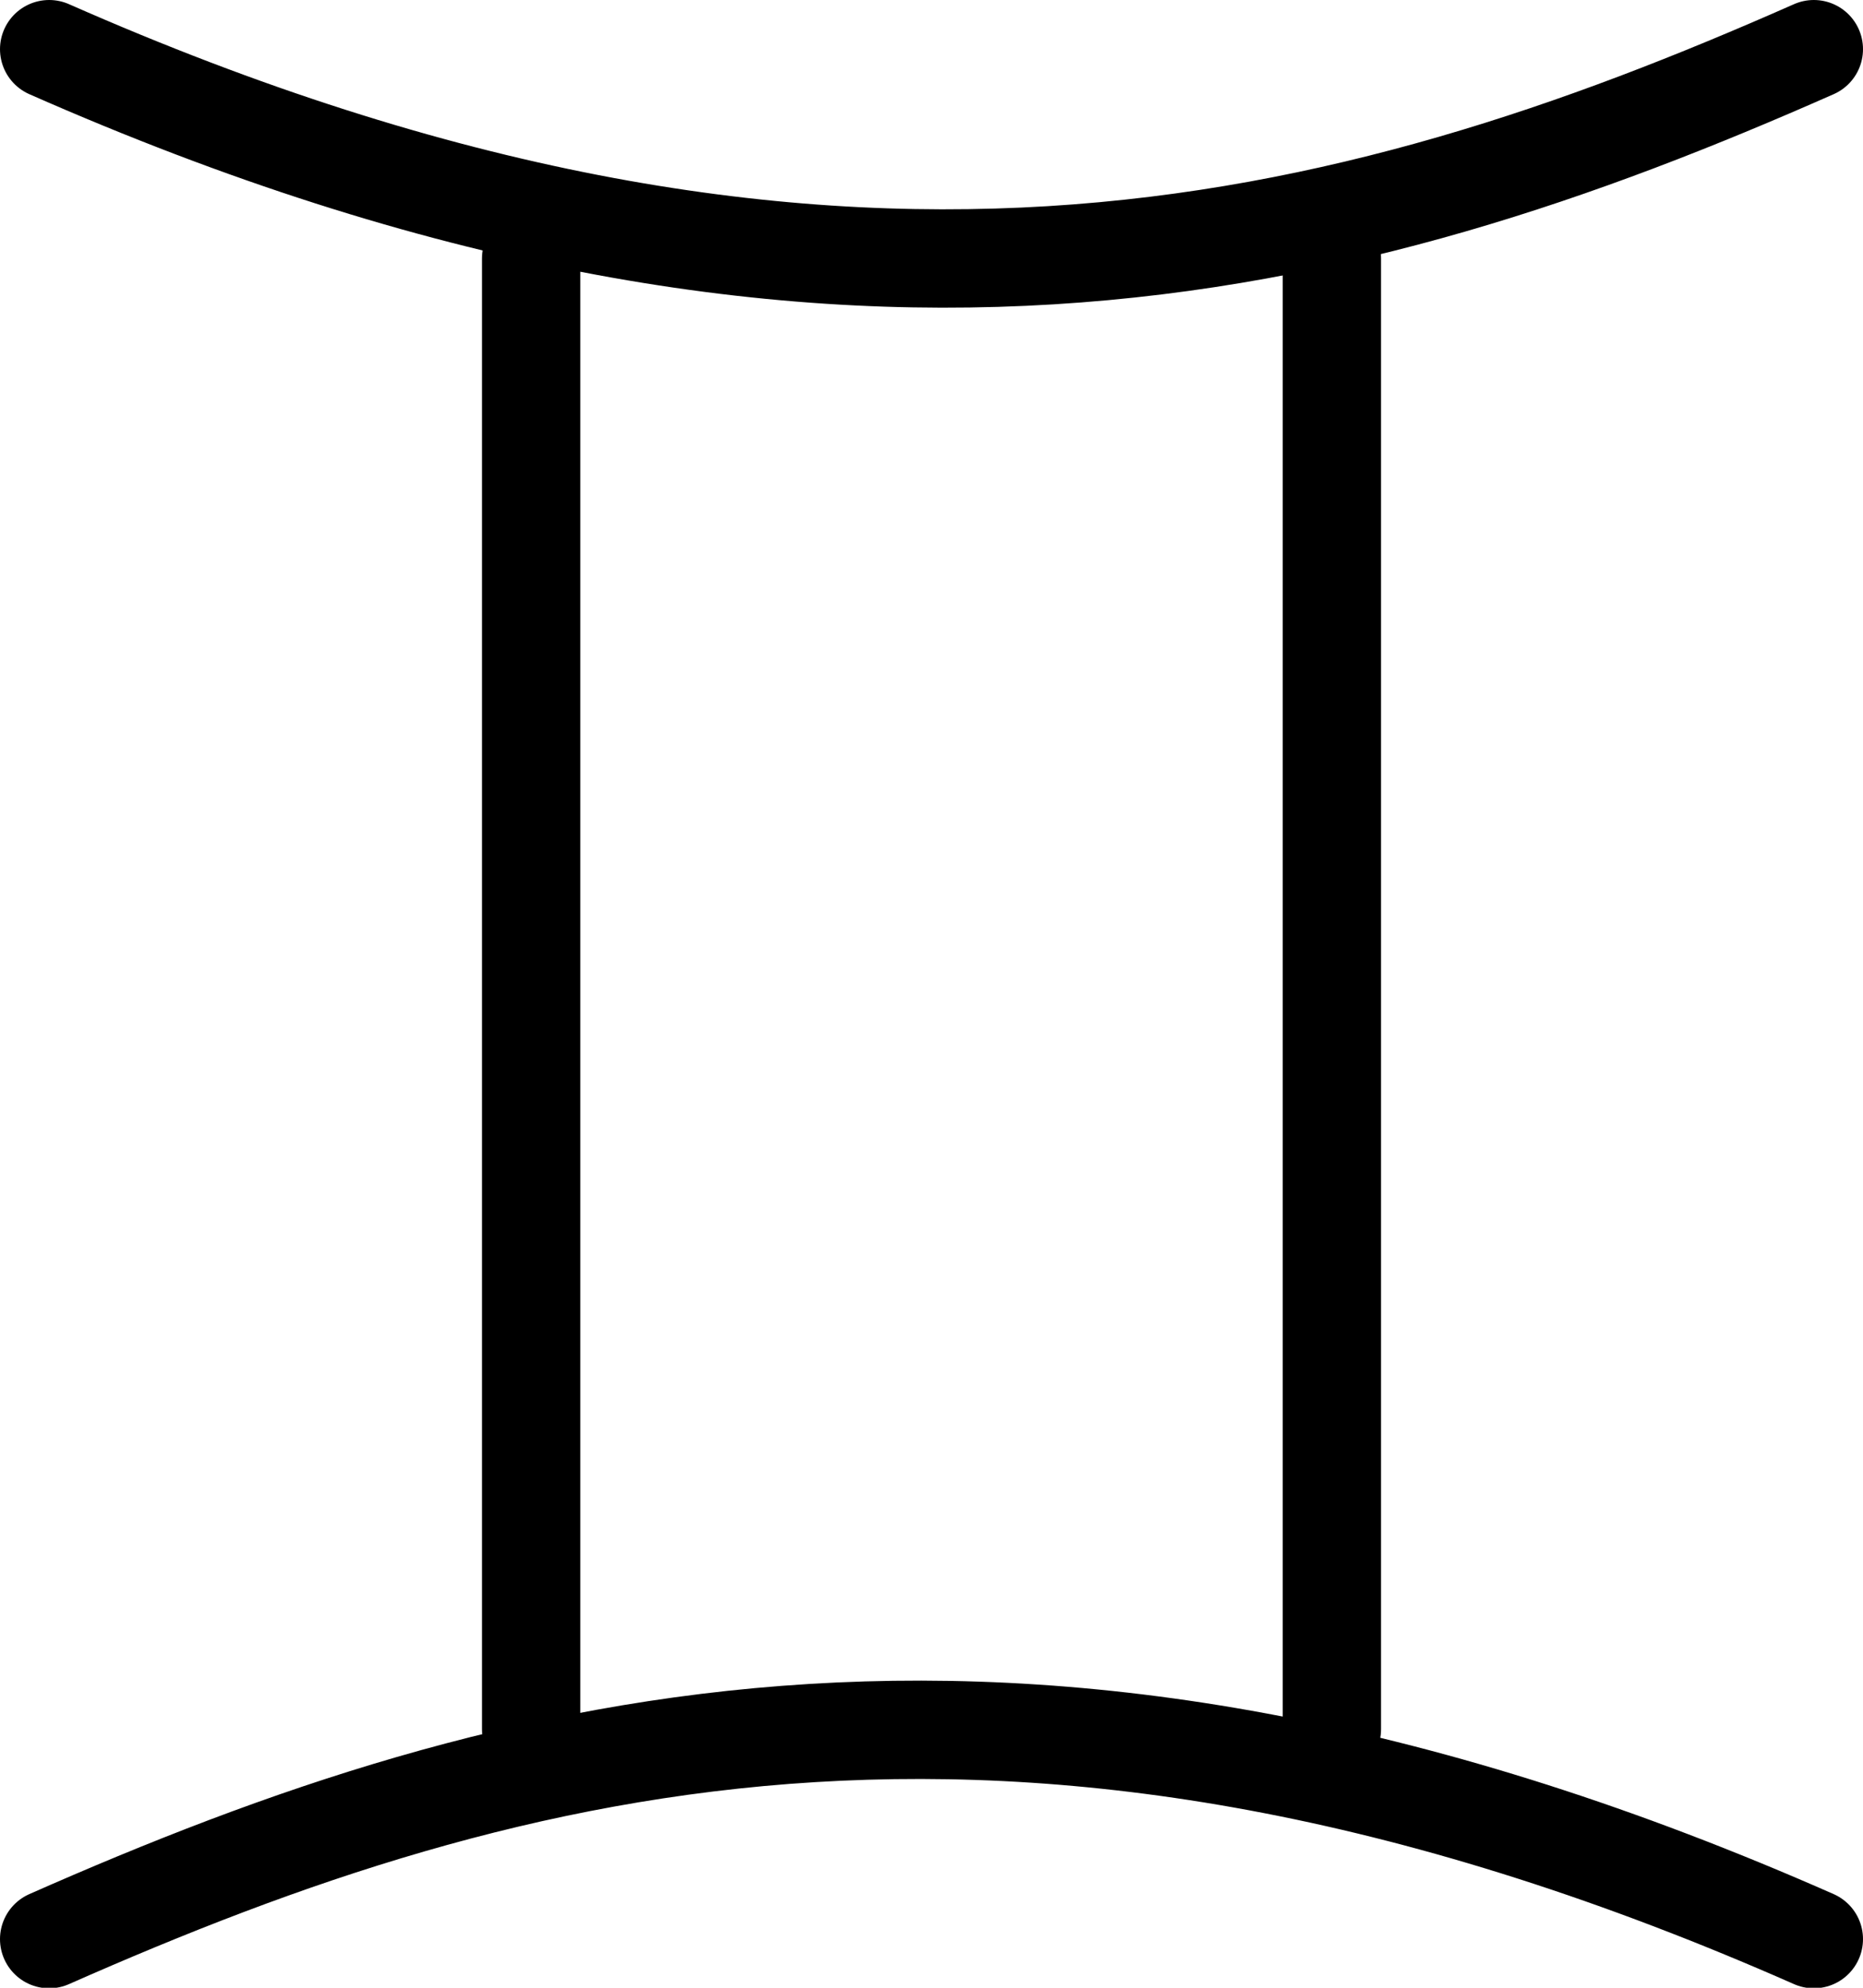
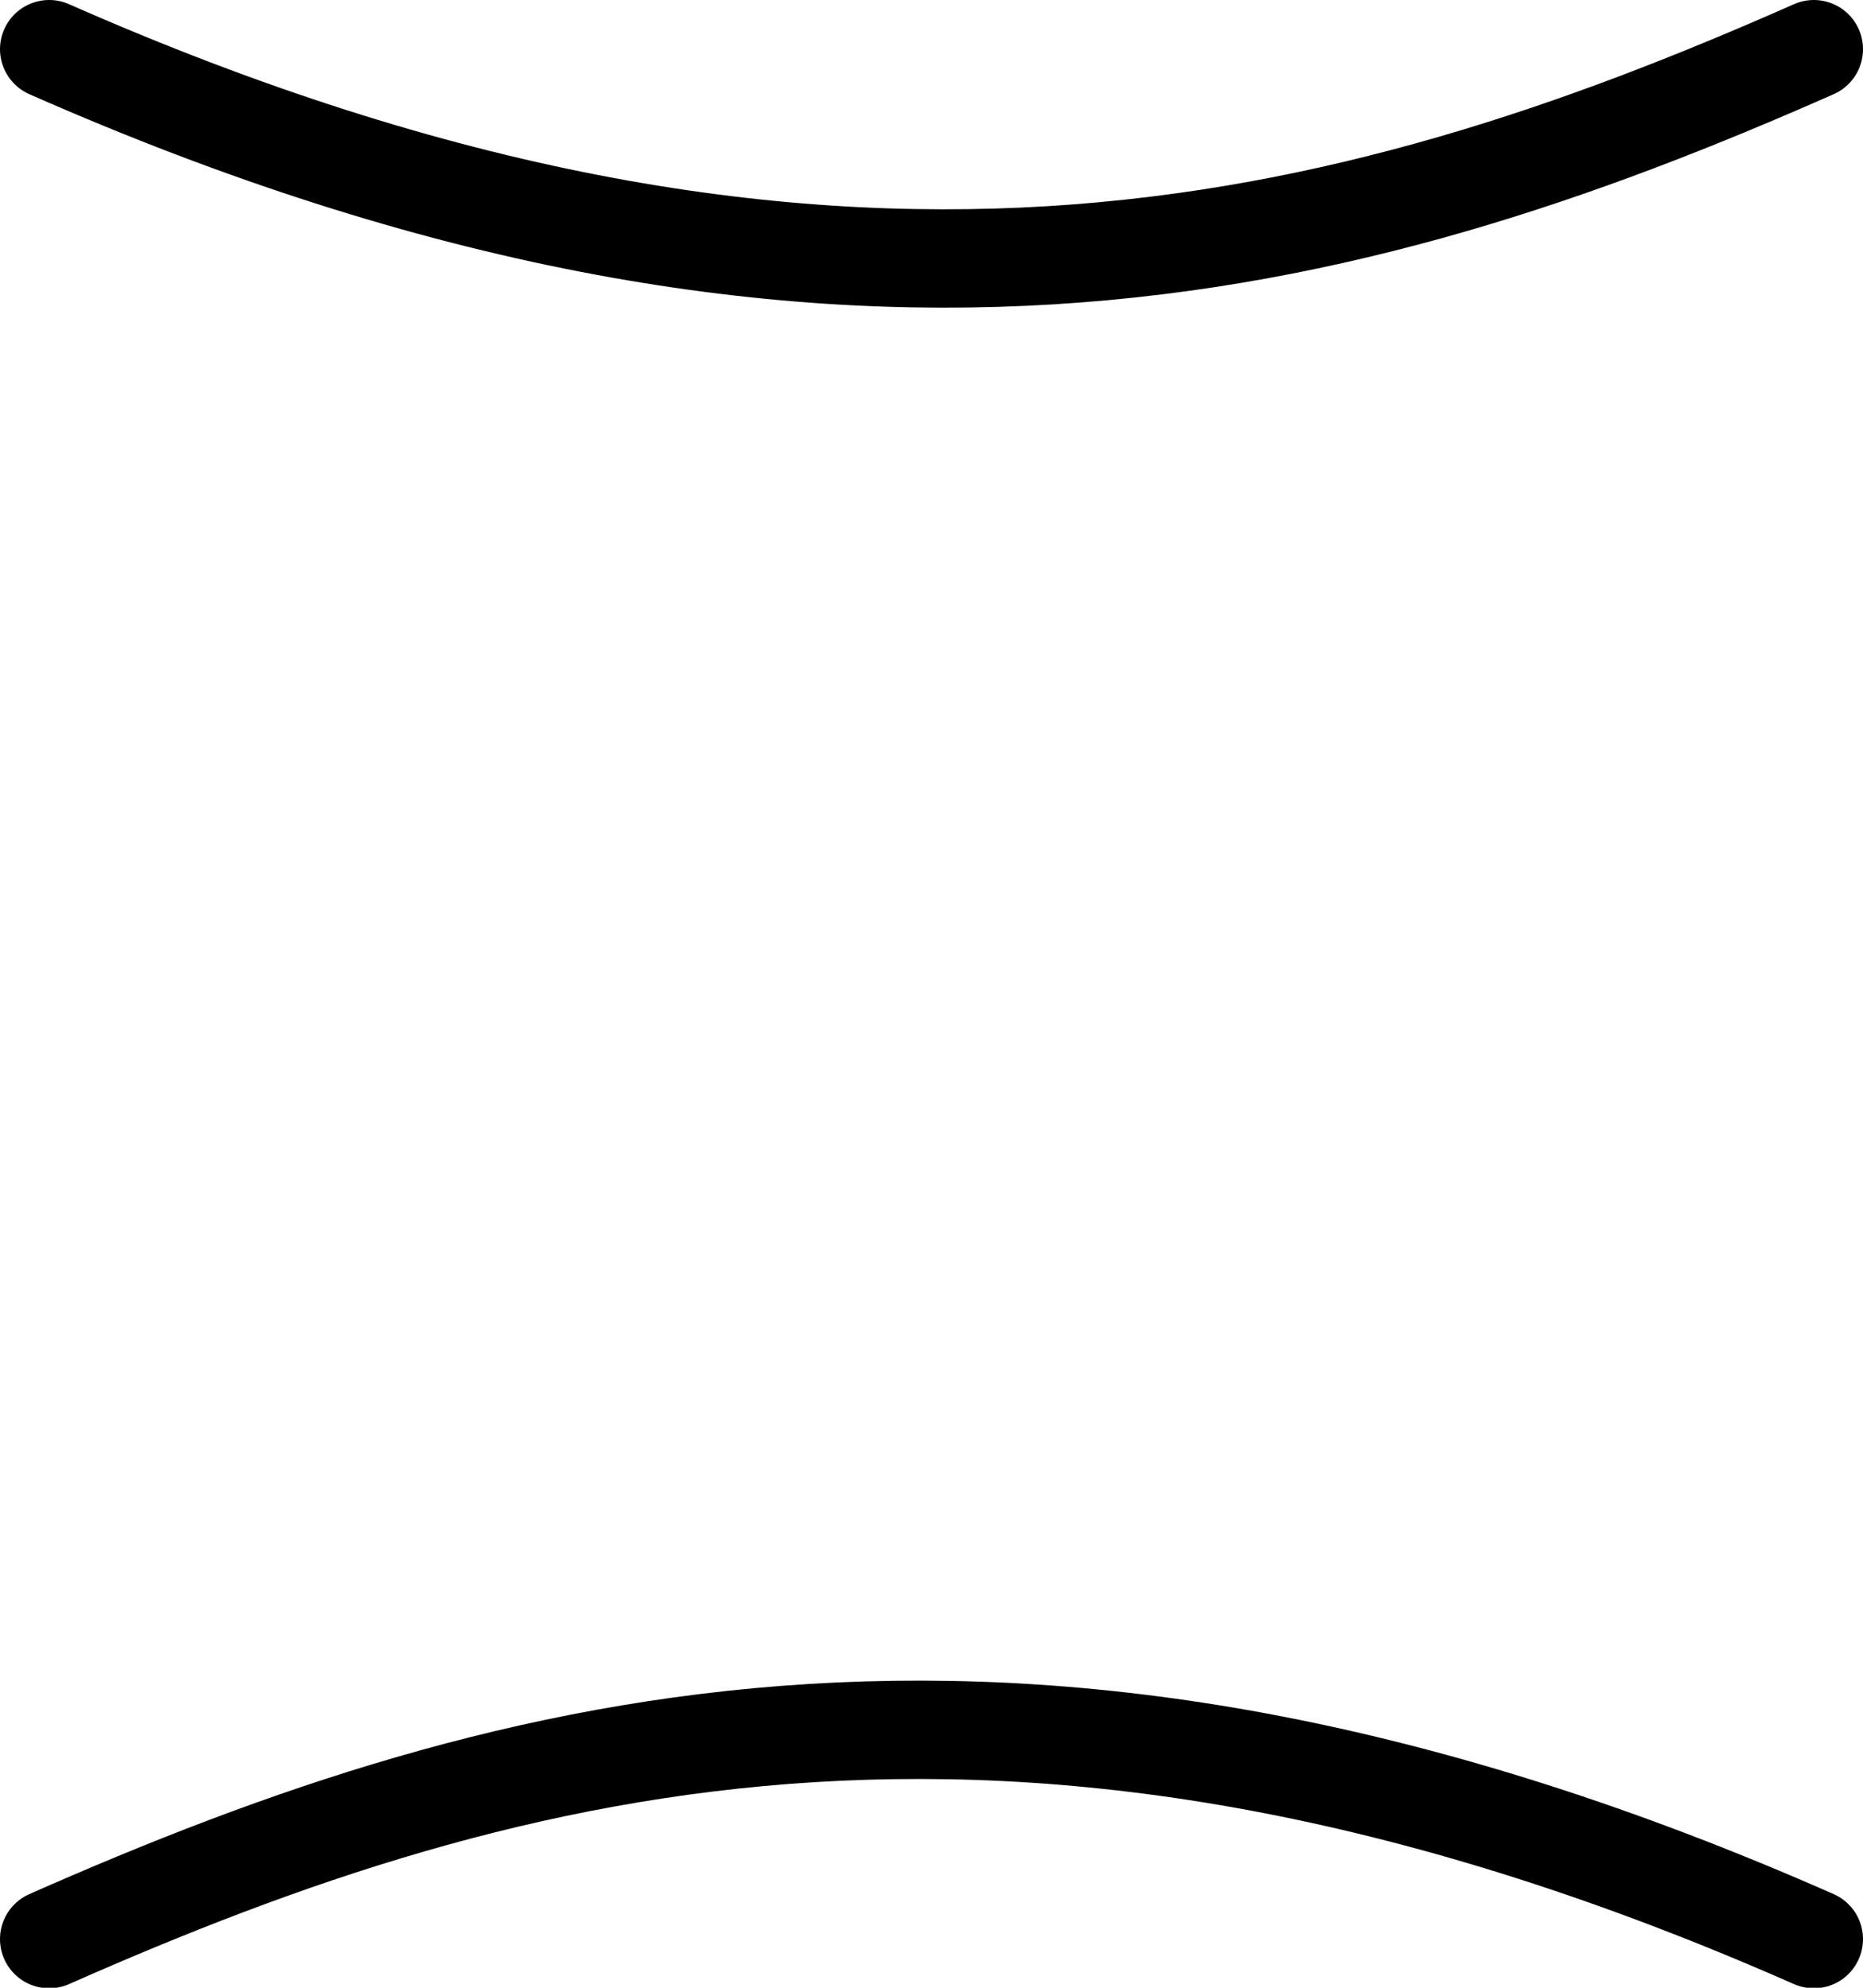
<svg xmlns="http://www.w3.org/2000/svg" viewBox="0 0 132.62 141.46">
  <defs>
    <style>.cls-1{fill:none;stroke:currentColor;stroke-linecap:round;stroke-miterlimit:10;stroke-width:7px;}</style>
  </defs>
  <title>Element 11</title>
  <g id="Ebene_2" data-name="Ebene 2">
    <g id="Zodiac">
      <path class="cls-1" d="M129.12,3.5c-33,14.58-70,24.53-125.62,0" />
-       <line class="cls-1" x1="37.81" y1="18.4" x2="37.81" y2="123.06" />
      <path class="cls-1" d="M3.5,138c33-14.58,70-24.53,125.62,0" />
-       <line class="cls-1" x1="94.81" y1="123.06" x2="94.81" y2="18.4" />
    </g>
  </g>
</svg>